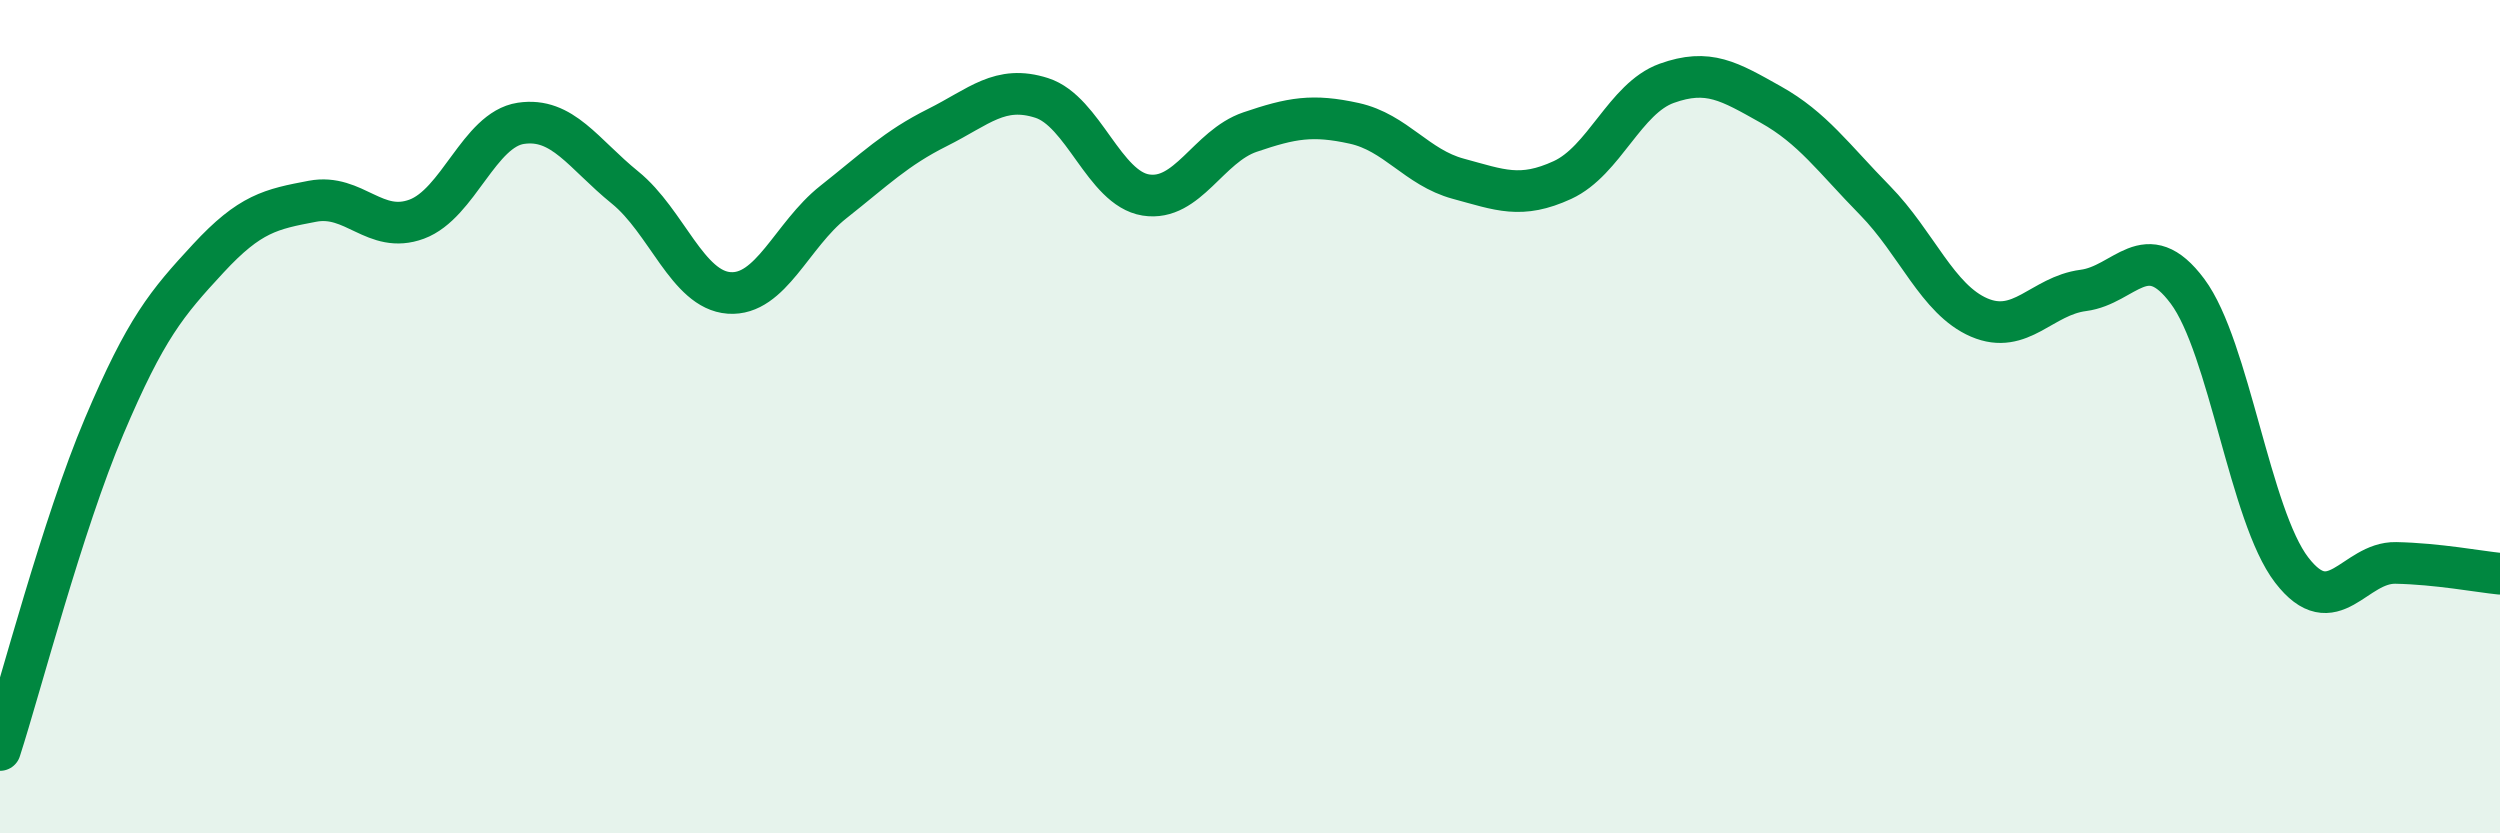
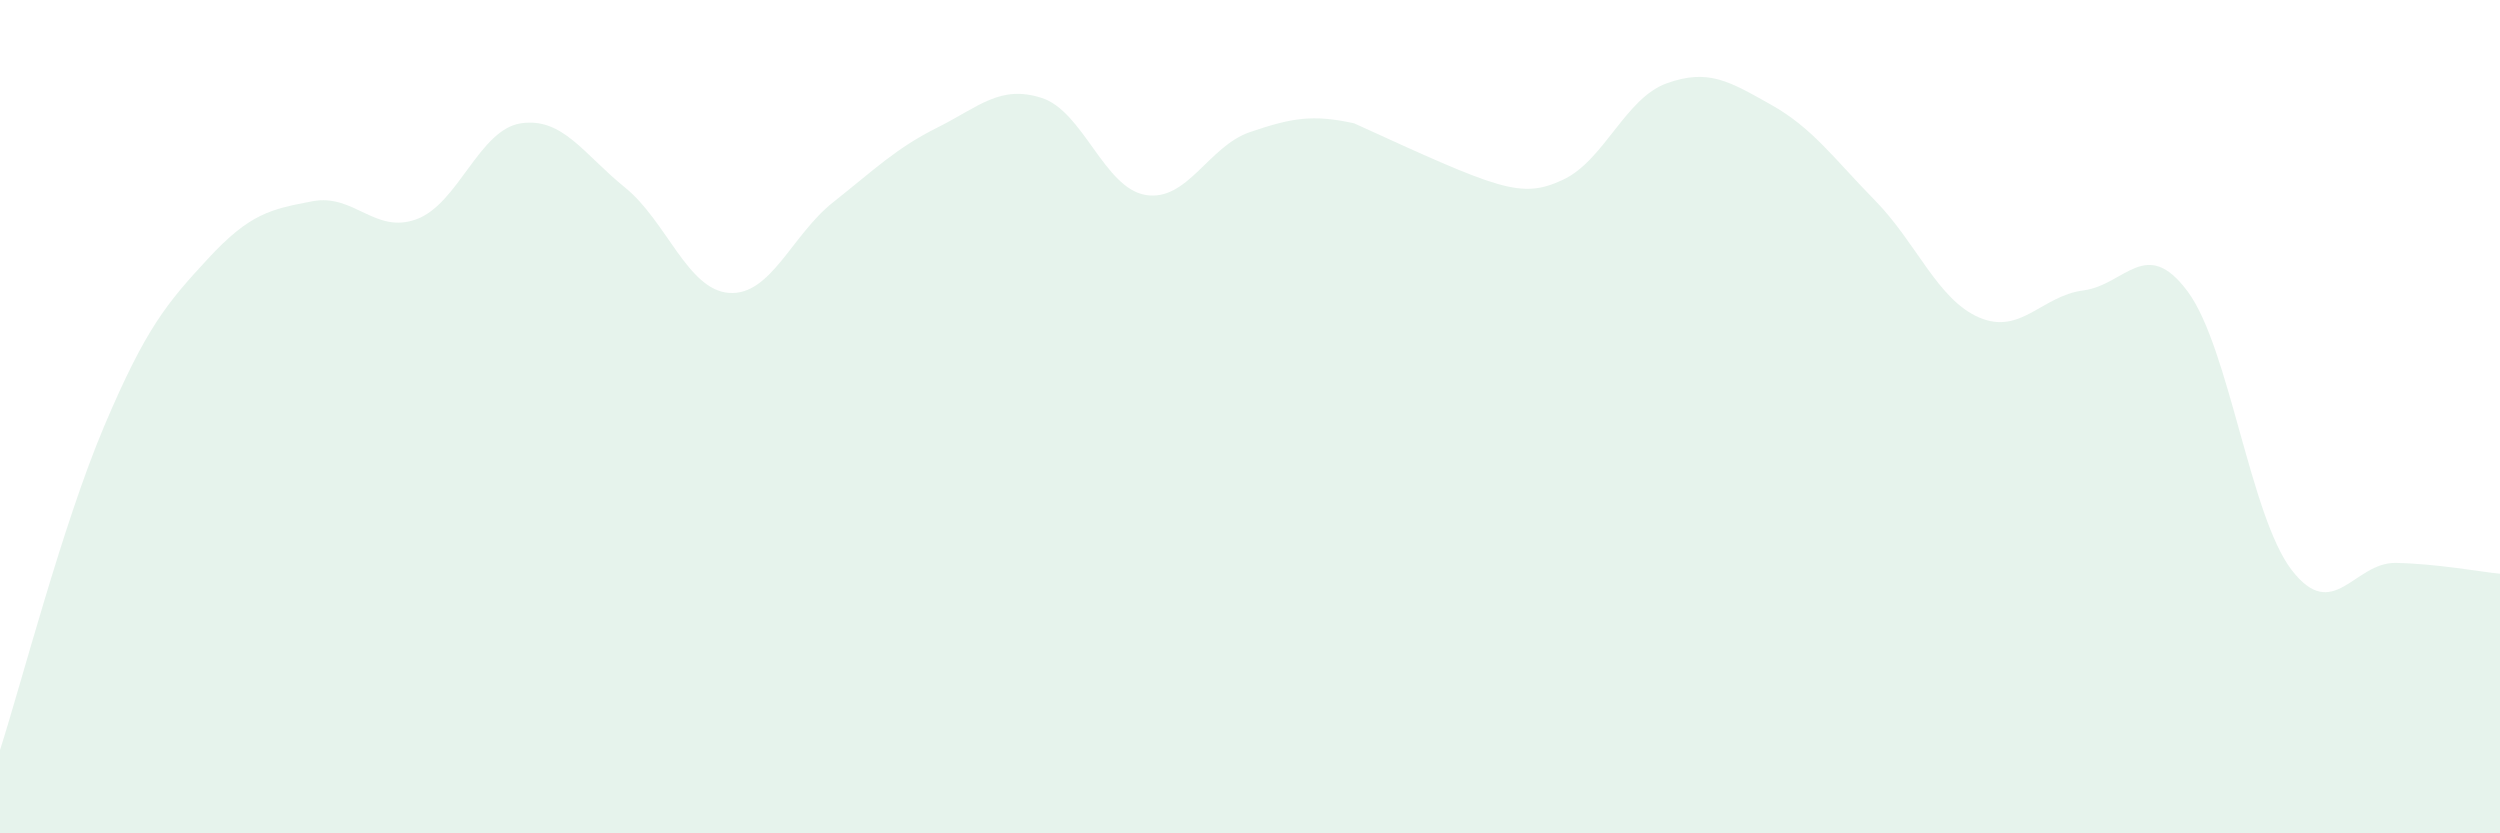
<svg xmlns="http://www.w3.org/2000/svg" width="60" height="20" viewBox="0 0 60 20">
-   <path d="M 0,18 C 0.5,16.45 1.5,12.59 2.5,10.23 C 3.5,7.87 4,7.28 5,6.2 C 6,5.12 6.5,5.02 7.5,4.83 C 8.5,4.64 9,5.63 10,5.26 C 11,4.89 11.5,3.11 12.5,2.96 C 13.5,2.81 14,3.69 15,4.5 C 16,5.31 16.5,6.96 17.5,7.03 C 18.5,7.1 19,5.64 20,4.85 C 21,4.06 21.5,3.56 22.5,3.06 C 23.5,2.56 24,2.03 25,2.35 C 26,2.67 26.5,4.52 27.5,4.68 C 28.5,4.84 29,3.51 30,3.17 C 31,2.83 31.5,2.74 32.5,2.96 C 33.5,3.18 34,4.02 35,4.29 C 36,4.56 36.5,4.78 37.5,4.32 C 38.5,3.86 39,2.36 40,2 C 41,1.64 41.5,1.95 42.5,2.51 C 43.5,3.07 44,3.79 45,4.81 C 46,5.83 46.5,7.19 47.5,7.62 C 48.5,8.05 49,7.1 50,6.97 C 51,6.84 51.5,5.65 52.5,6.99 C 53.5,8.33 54,12.38 55,13.68 C 56,14.98 56.5,13.49 57.5,13.51 C 58.5,13.53 59.5,13.72 60,13.77L60 20L0 20Z" fill="#008740" opacity="0.1" stroke-linecap="round" stroke-linejoin="round" />
-   <path d="M 0,18 C 0.5,16.45 1.5,12.59 2.5,10.23 C 3.5,7.87 4,7.28 5,6.2 C 6,5.12 6.5,5.02 7.5,4.83 C 8.5,4.64 9,5.63 10,5.26 C 11,4.89 11.5,3.11 12.5,2.96 C 13.5,2.81 14,3.69 15,4.5 C 16,5.31 16.5,6.96 17.5,7.03 C 18.5,7.1 19,5.64 20,4.85 C 21,4.06 21.5,3.56 22.5,3.06 C 23.5,2.56 24,2.03 25,2.35 C 26,2.67 26.5,4.52 27.5,4.68 C 28.5,4.84 29,3.51 30,3.17 C 31,2.83 31.5,2.74 32.5,2.96 C 33.5,3.18 34,4.02 35,4.29 C 36,4.56 36.5,4.78 37.5,4.32 C 38.5,3.86 39,2.36 40,2 C 41,1.64 41.5,1.95 42.5,2.51 C 43.5,3.07 44,3.79 45,4.81 C 46,5.83 46.5,7.19 47.5,7.62 C 48.5,8.05 49,7.1 50,6.97 C 51,6.84 51.5,5.65 52.5,6.99 C 53.5,8.33 54,12.38 55,13.68 C 56,14.98 56.5,13.49 57.5,13.51 C 58.5,13.53 59.5,13.72 60,13.77" stroke="#008740" stroke-width="1" fill="none" stroke-linecap="round" stroke-linejoin="round" />
+   <path d="M 0,18 C 0.5,16.45 1.5,12.59 2.5,10.23 C 3.5,7.87 4,7.28 5,6.2 C 6,5.12 6.5,5.02 7.5,4.83 C 8.5,4.64 9,5.63 10,5.26 C 11,4.89 11.5,3.11 12.5,2.96 C 13.5,2.81 14,3.69 15,4.5 C 16,5.31 16.5,6.96 17.5,7.03 C 18.5,7.1 19,5.64 20,4.85 C 21,4.06 21.5,3.56 22.5,3.06 C 23.5,2.56 24,2.03 25,2.35 C 26,2.67 26.5,4.52 27.5,4.68 C 28.5,4.84 29,3.51 30,3.17 C 31,2.83 31.5,2.74 32.5,2.96 C 36,4.56 36.5,4.78 37.5,4.32 C 38.5,3.86 39,2.36 40,2 C 41,1.64 41.5,1.95 42.5,2.51 C 43.5,3.07 44,3.79 45,4.81 C 46,5.83 46.5,7.19 47.5,7.62 C 48.5,8.05 49,7.1 50,6.97 C 51,6.84 51.5,5.65 52.5,6.99 C 53.5,8.33 54,12.38 55,13.68 C 56,14.98 56.5,13.49 57.5,13.51 C 58.5,13.53 59.5,13.72 60,13.77L60 20L0 20Z" fill="#008740" opacity="0.1" stroke-linecap="round" stroke-linejoin="round" />
</svg>